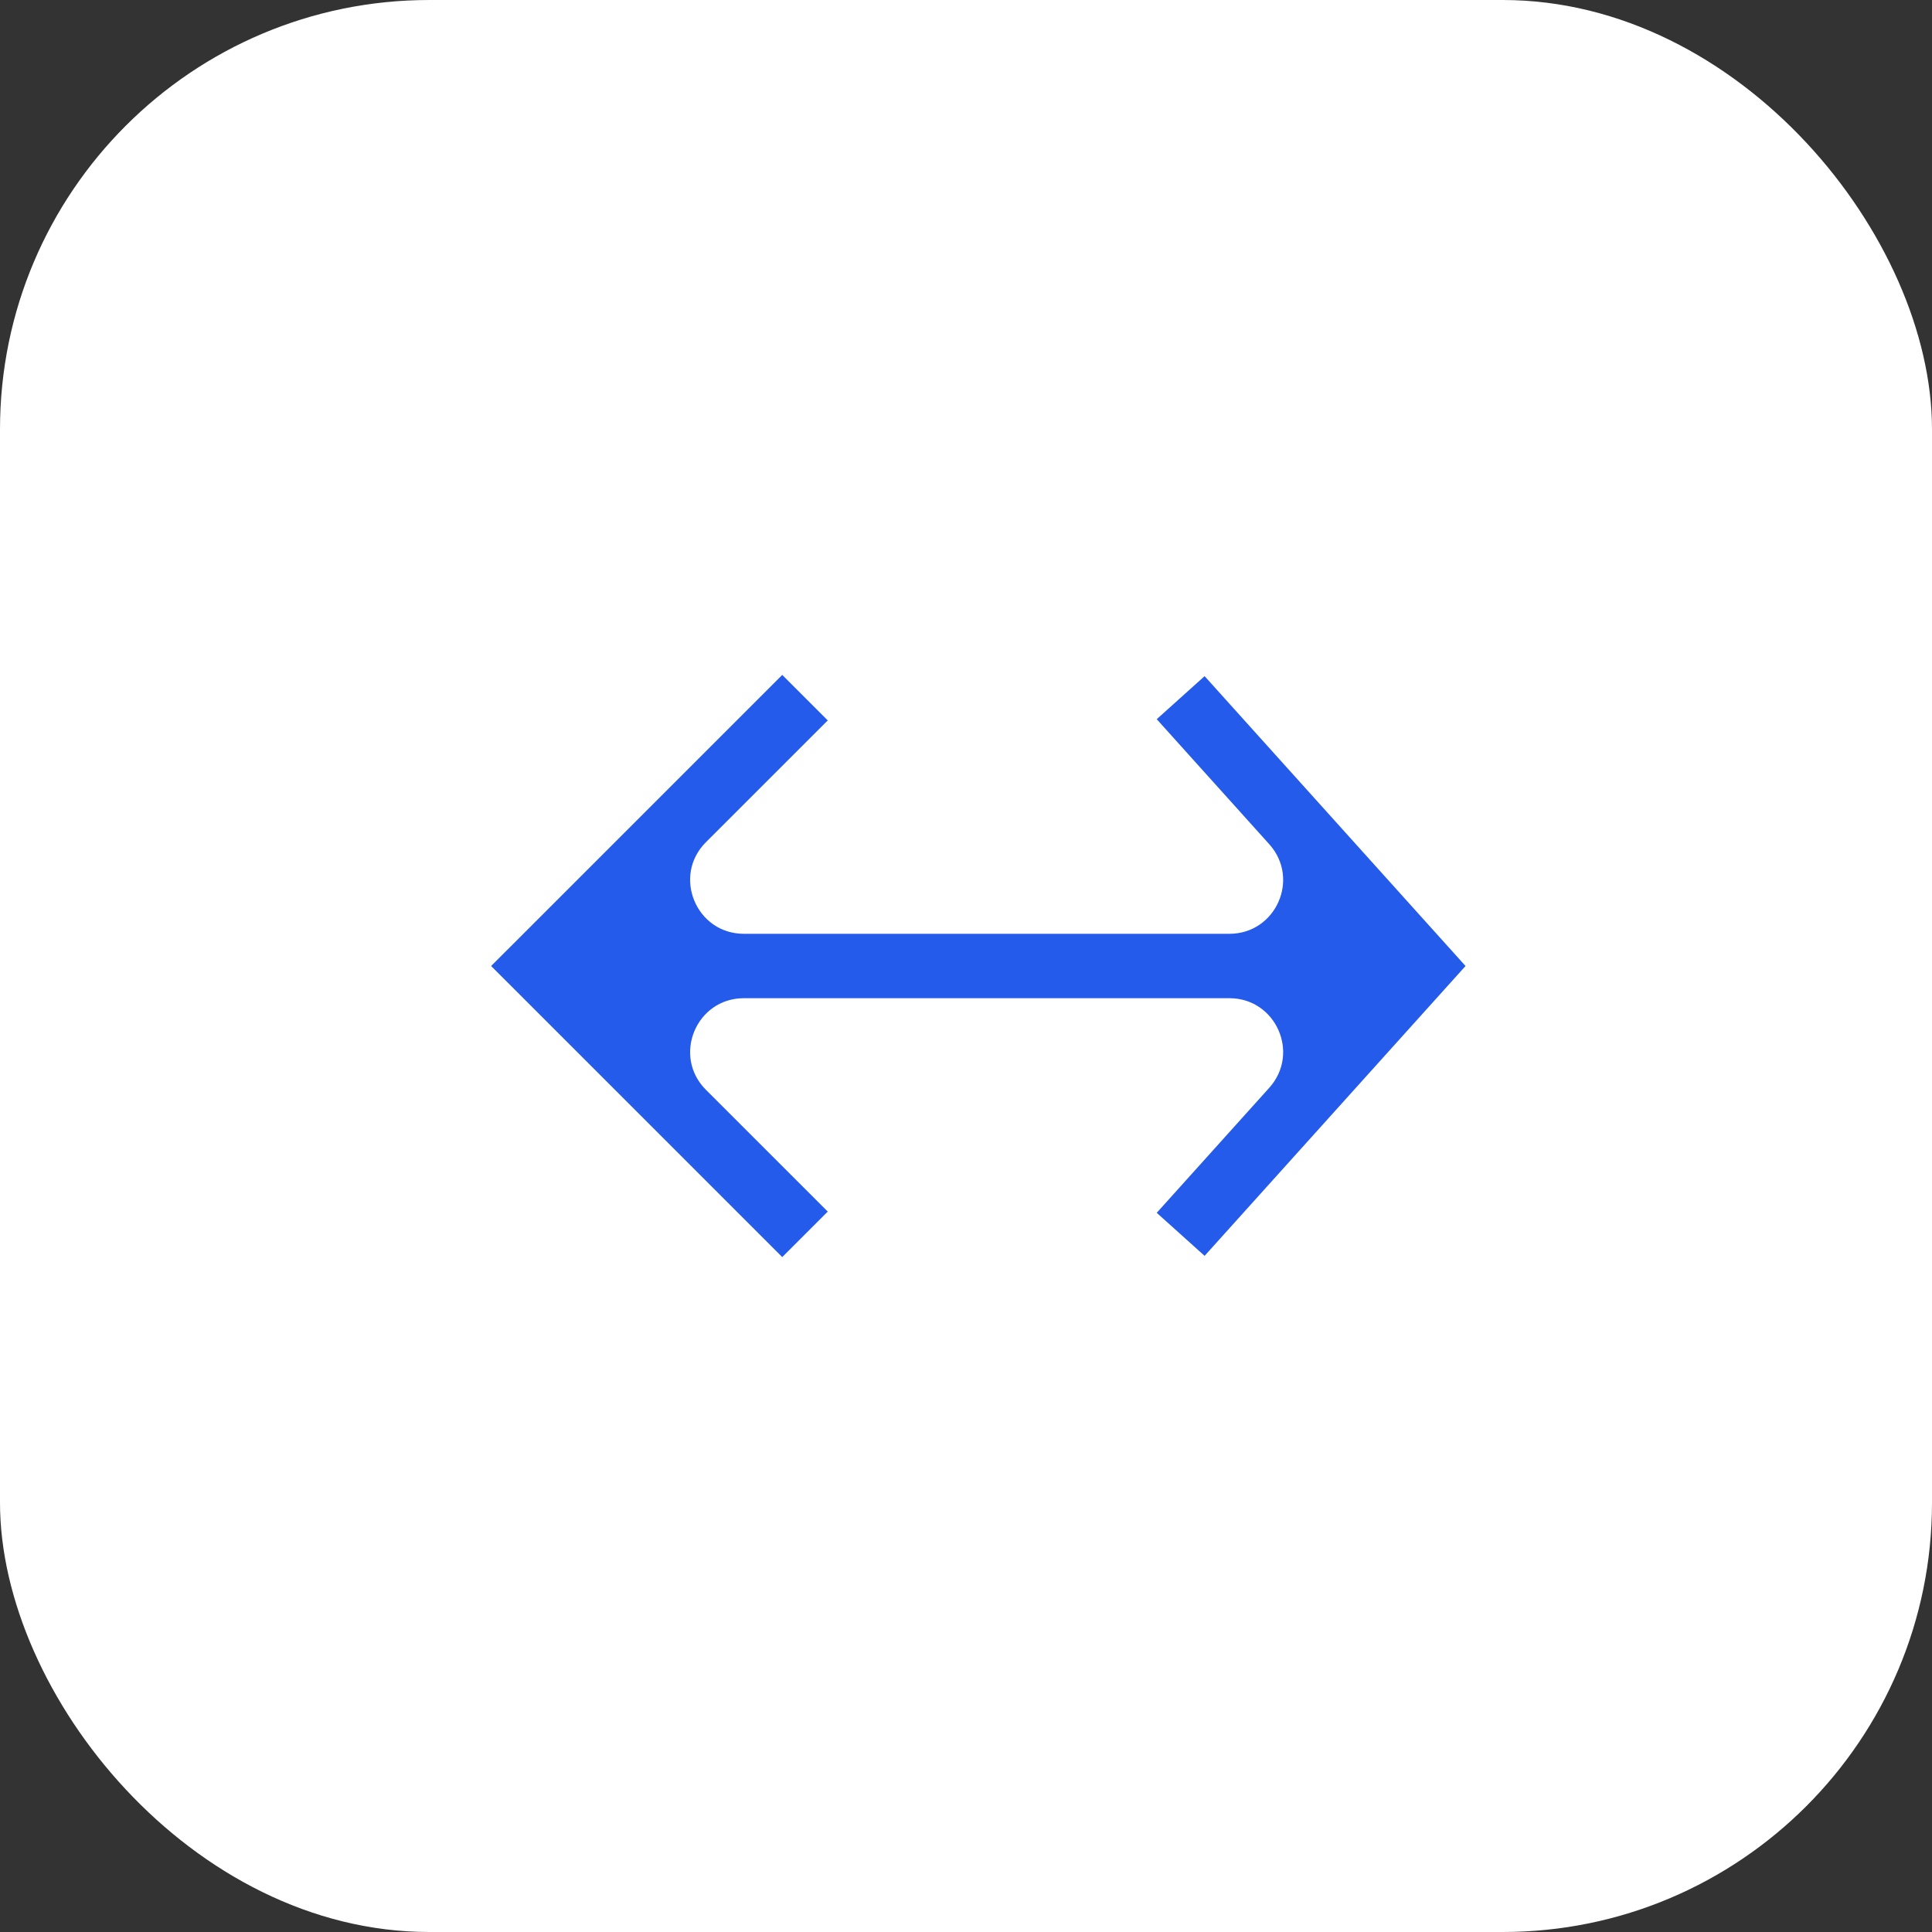
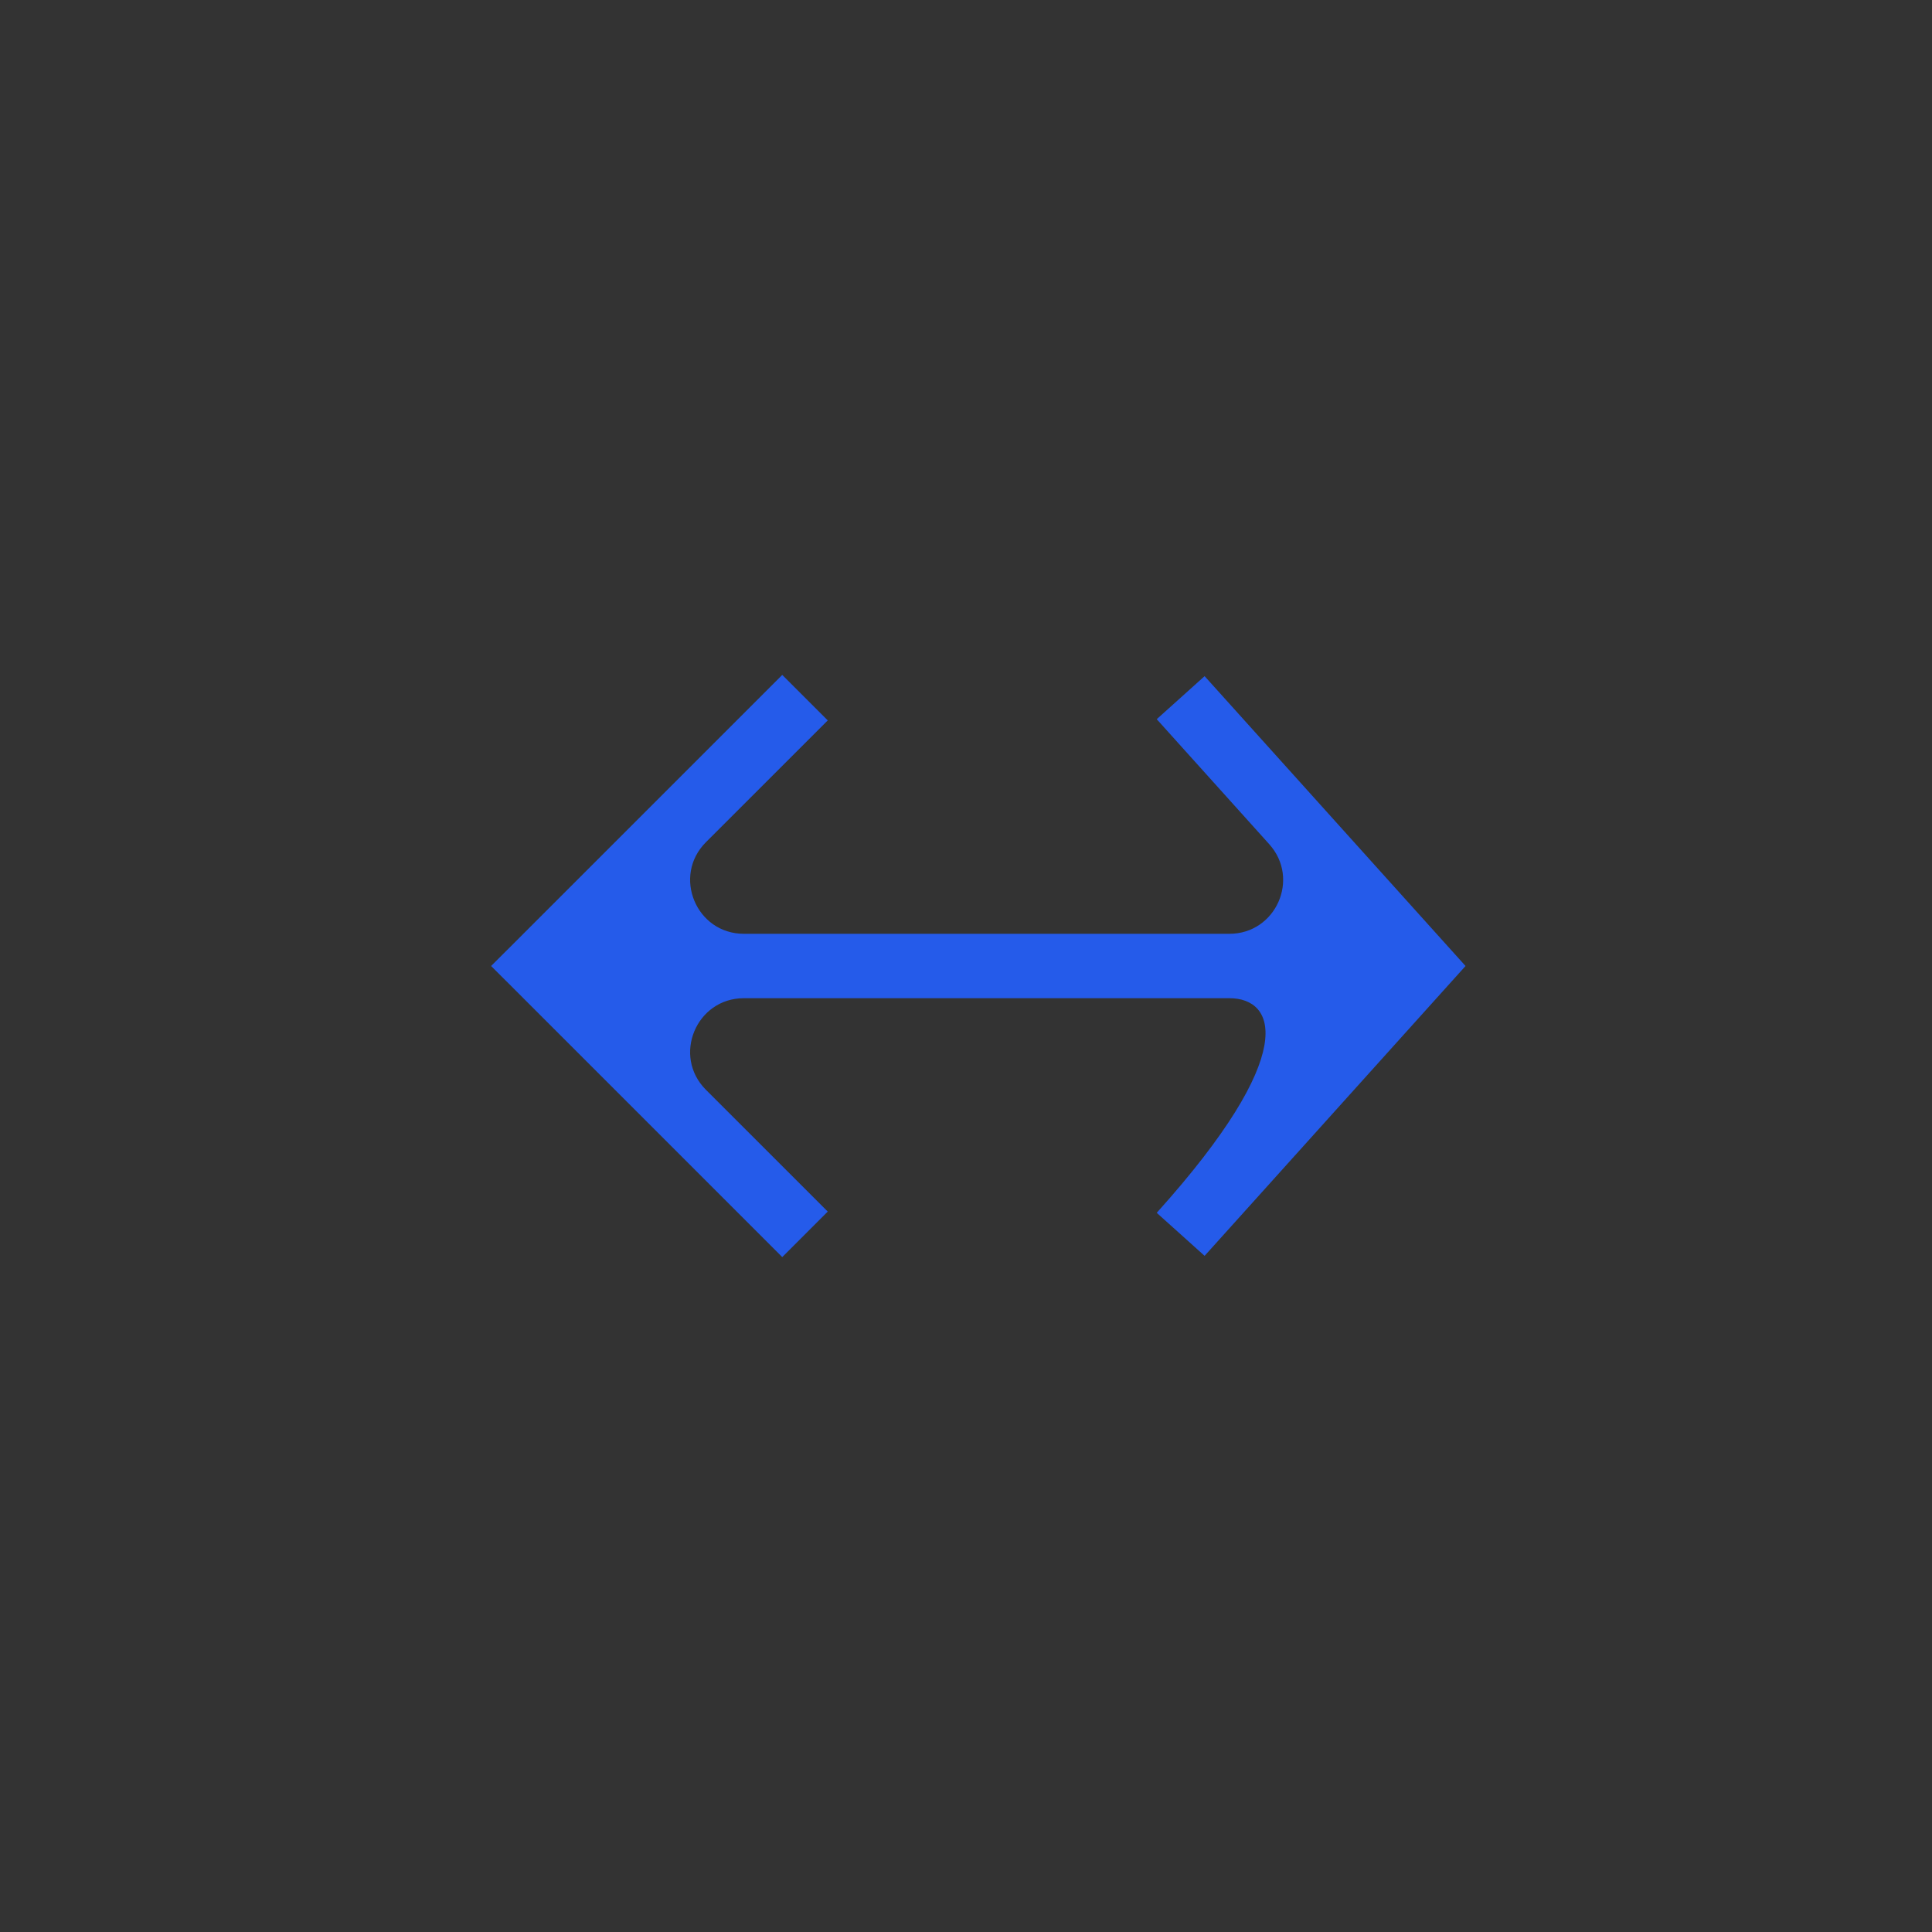
<svg xmlns="http://www.w3.org/2000/svg" width="36" height="36" viewBox="0 0 36 36" fill="none">
  <rect x="0" y="0" width="36" height="36" fill="#333333" stroke="none" />
-   <rect width="36" height="36" rx="8" fill="white" />
-   <path d="M22.446 23.401L21.554 22.599L23.651 20.269C24.23 19.625 23.774 18.6 22.908 18.6L13.861 18.6C12.971 18.6 12.524 19.677 13.154 20.307L15.424 22.576L14.576 23.424L9.576 18.424L9.151 18L9.576 17.576L14.576 12.576L15.424 13.424L13.154 15.693C12.524 16.323 12.971 17.4 13.861 17.4L22.908 17.4C23.774 17.4 24.23 16.375 23.651 15.731L21.554 13.401L22.446 12.599L27.308 18L22.446 23.401Z" fill="#255BEA" />
+   <path d="M22.446 23.401L21.554 22.599C24.23 19.625 23.774 18.6 22.908 18.6L13.861 18.6C12.971 18.6 12.524 19.677 13.154 20.307L15.424 22.576L14.576 23.424L9.576 18.424L9.151 18L9.576 17.576L14.576 12.576L15.424 13.424L13.154 15.693C12.524 16.323 12.971 17.4 13.861 17.4L22.908 17.4C23.774 17.4 24.23 16.375 23.651 15.731L21.554 13.401L22.446 12.599L27.308 18L22.446 23.401Z" fill="#255BEA" />
</svg>